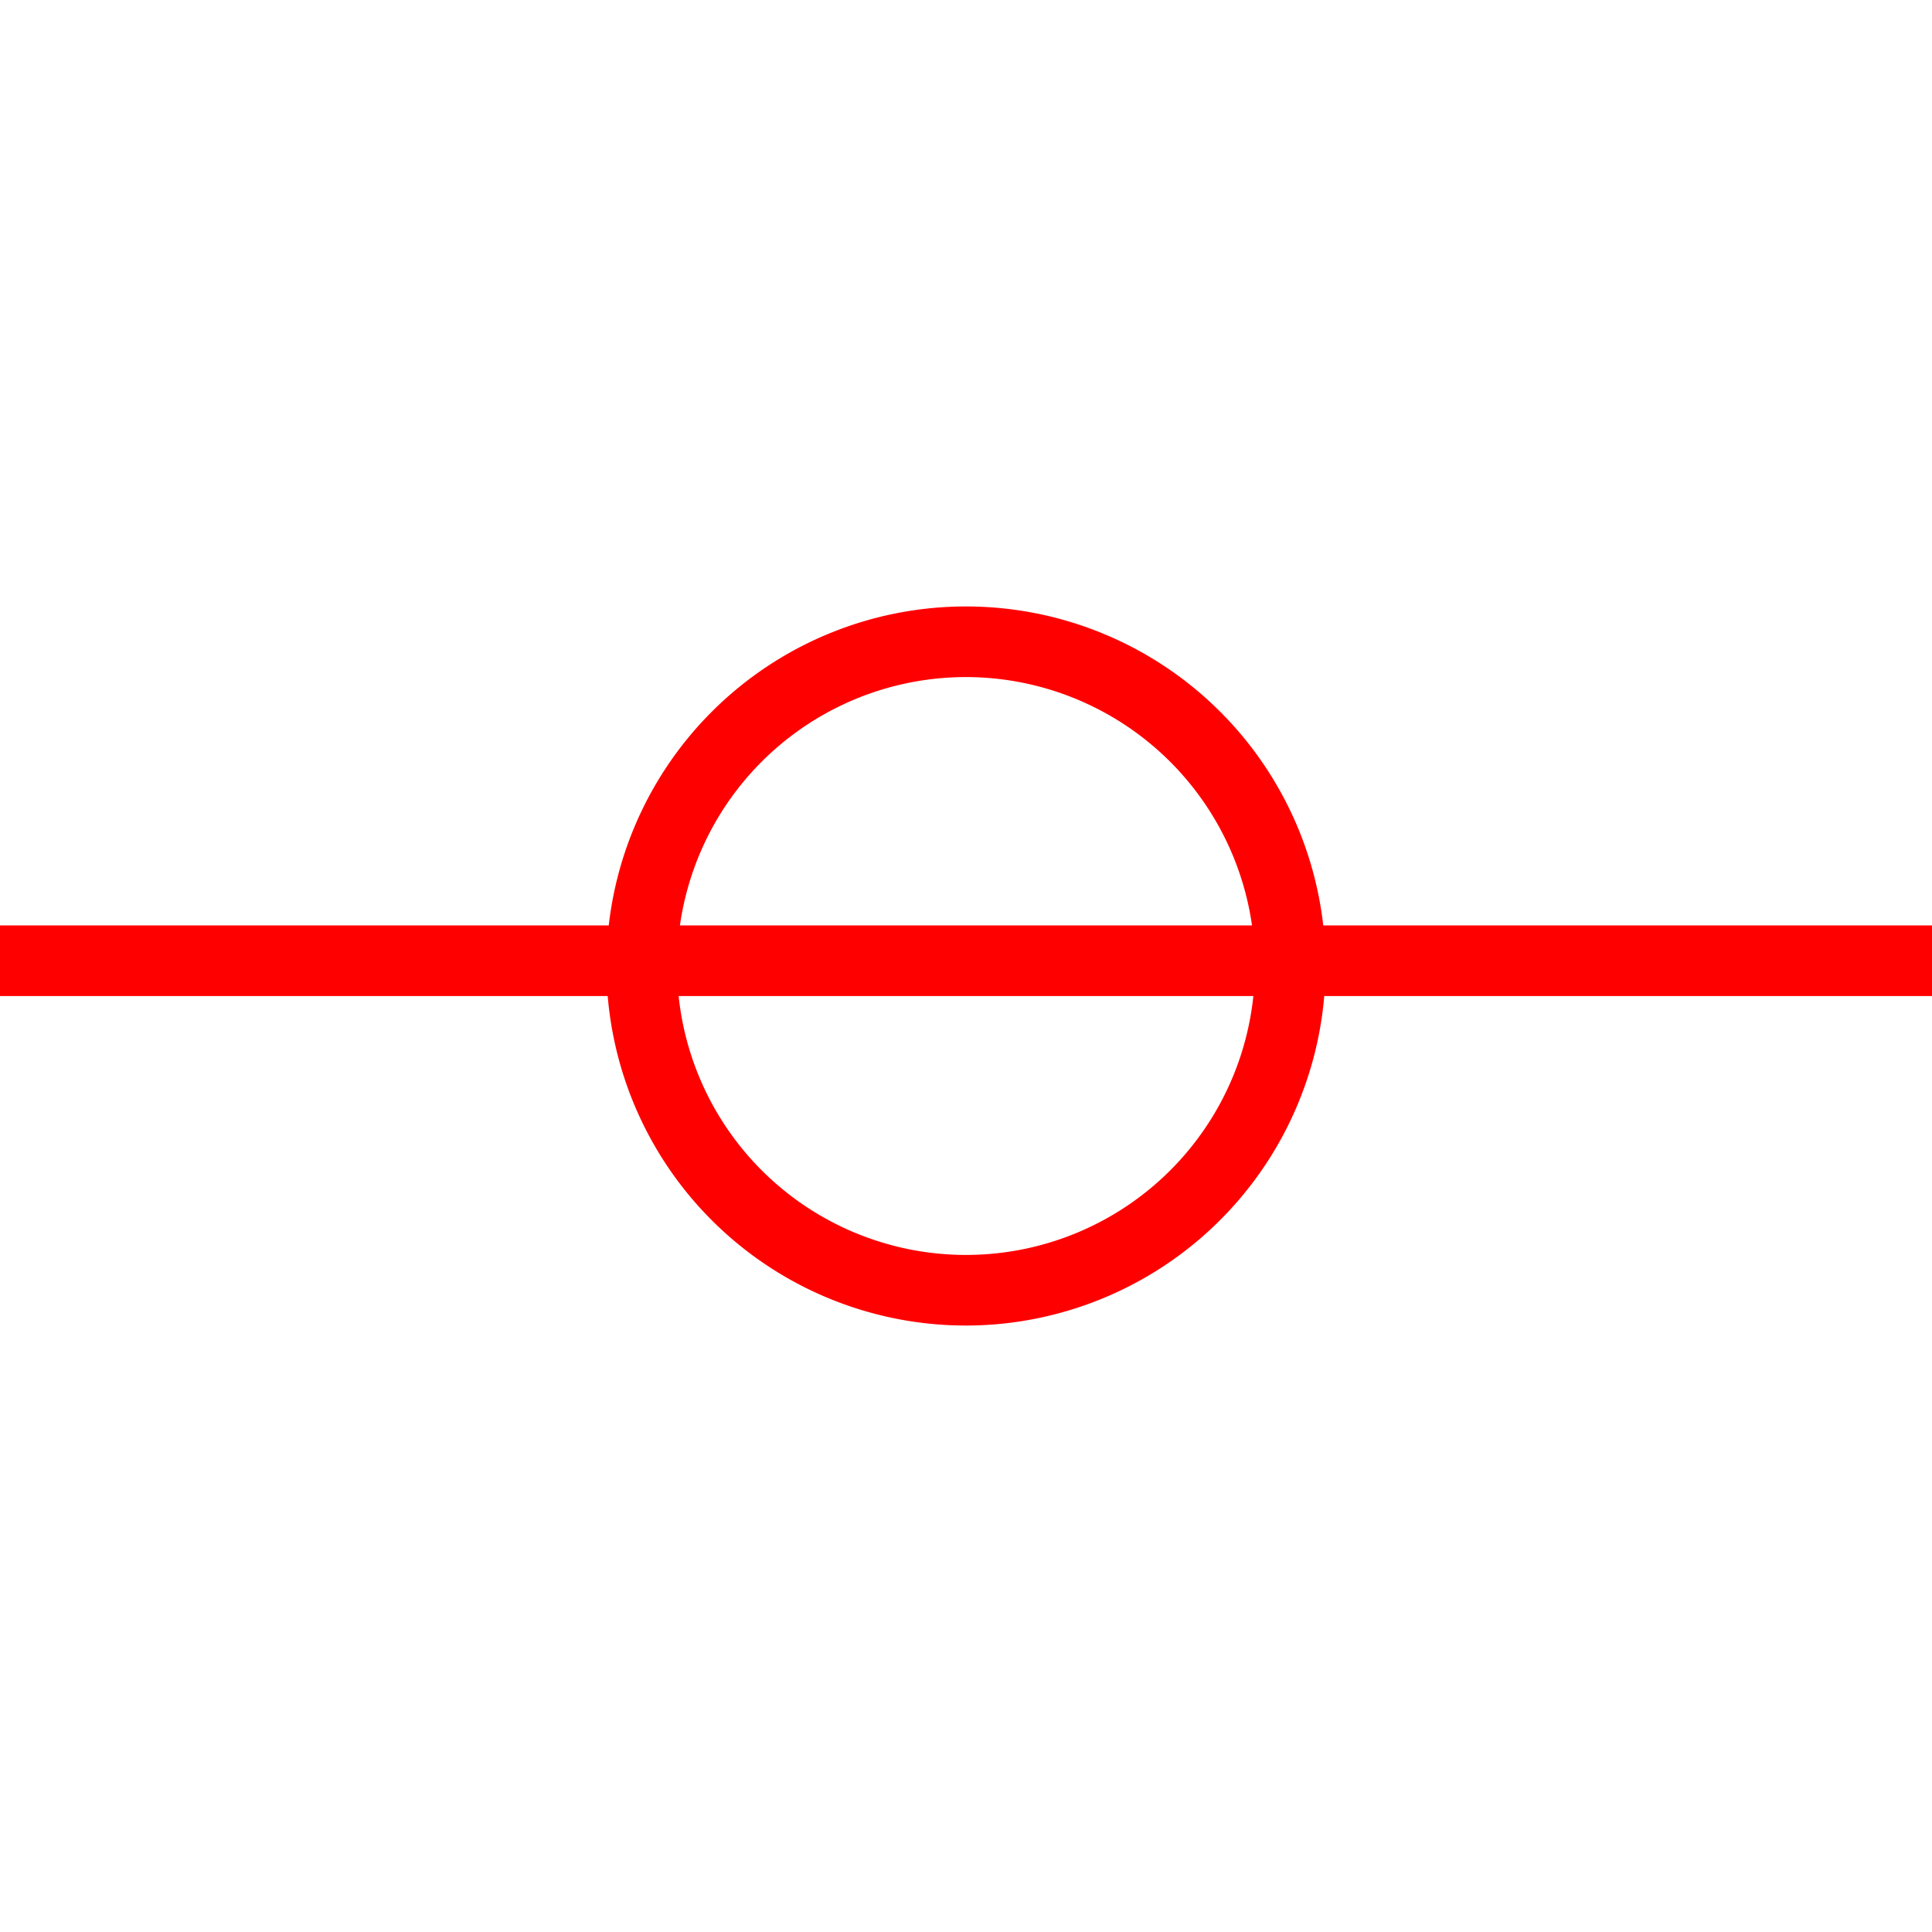
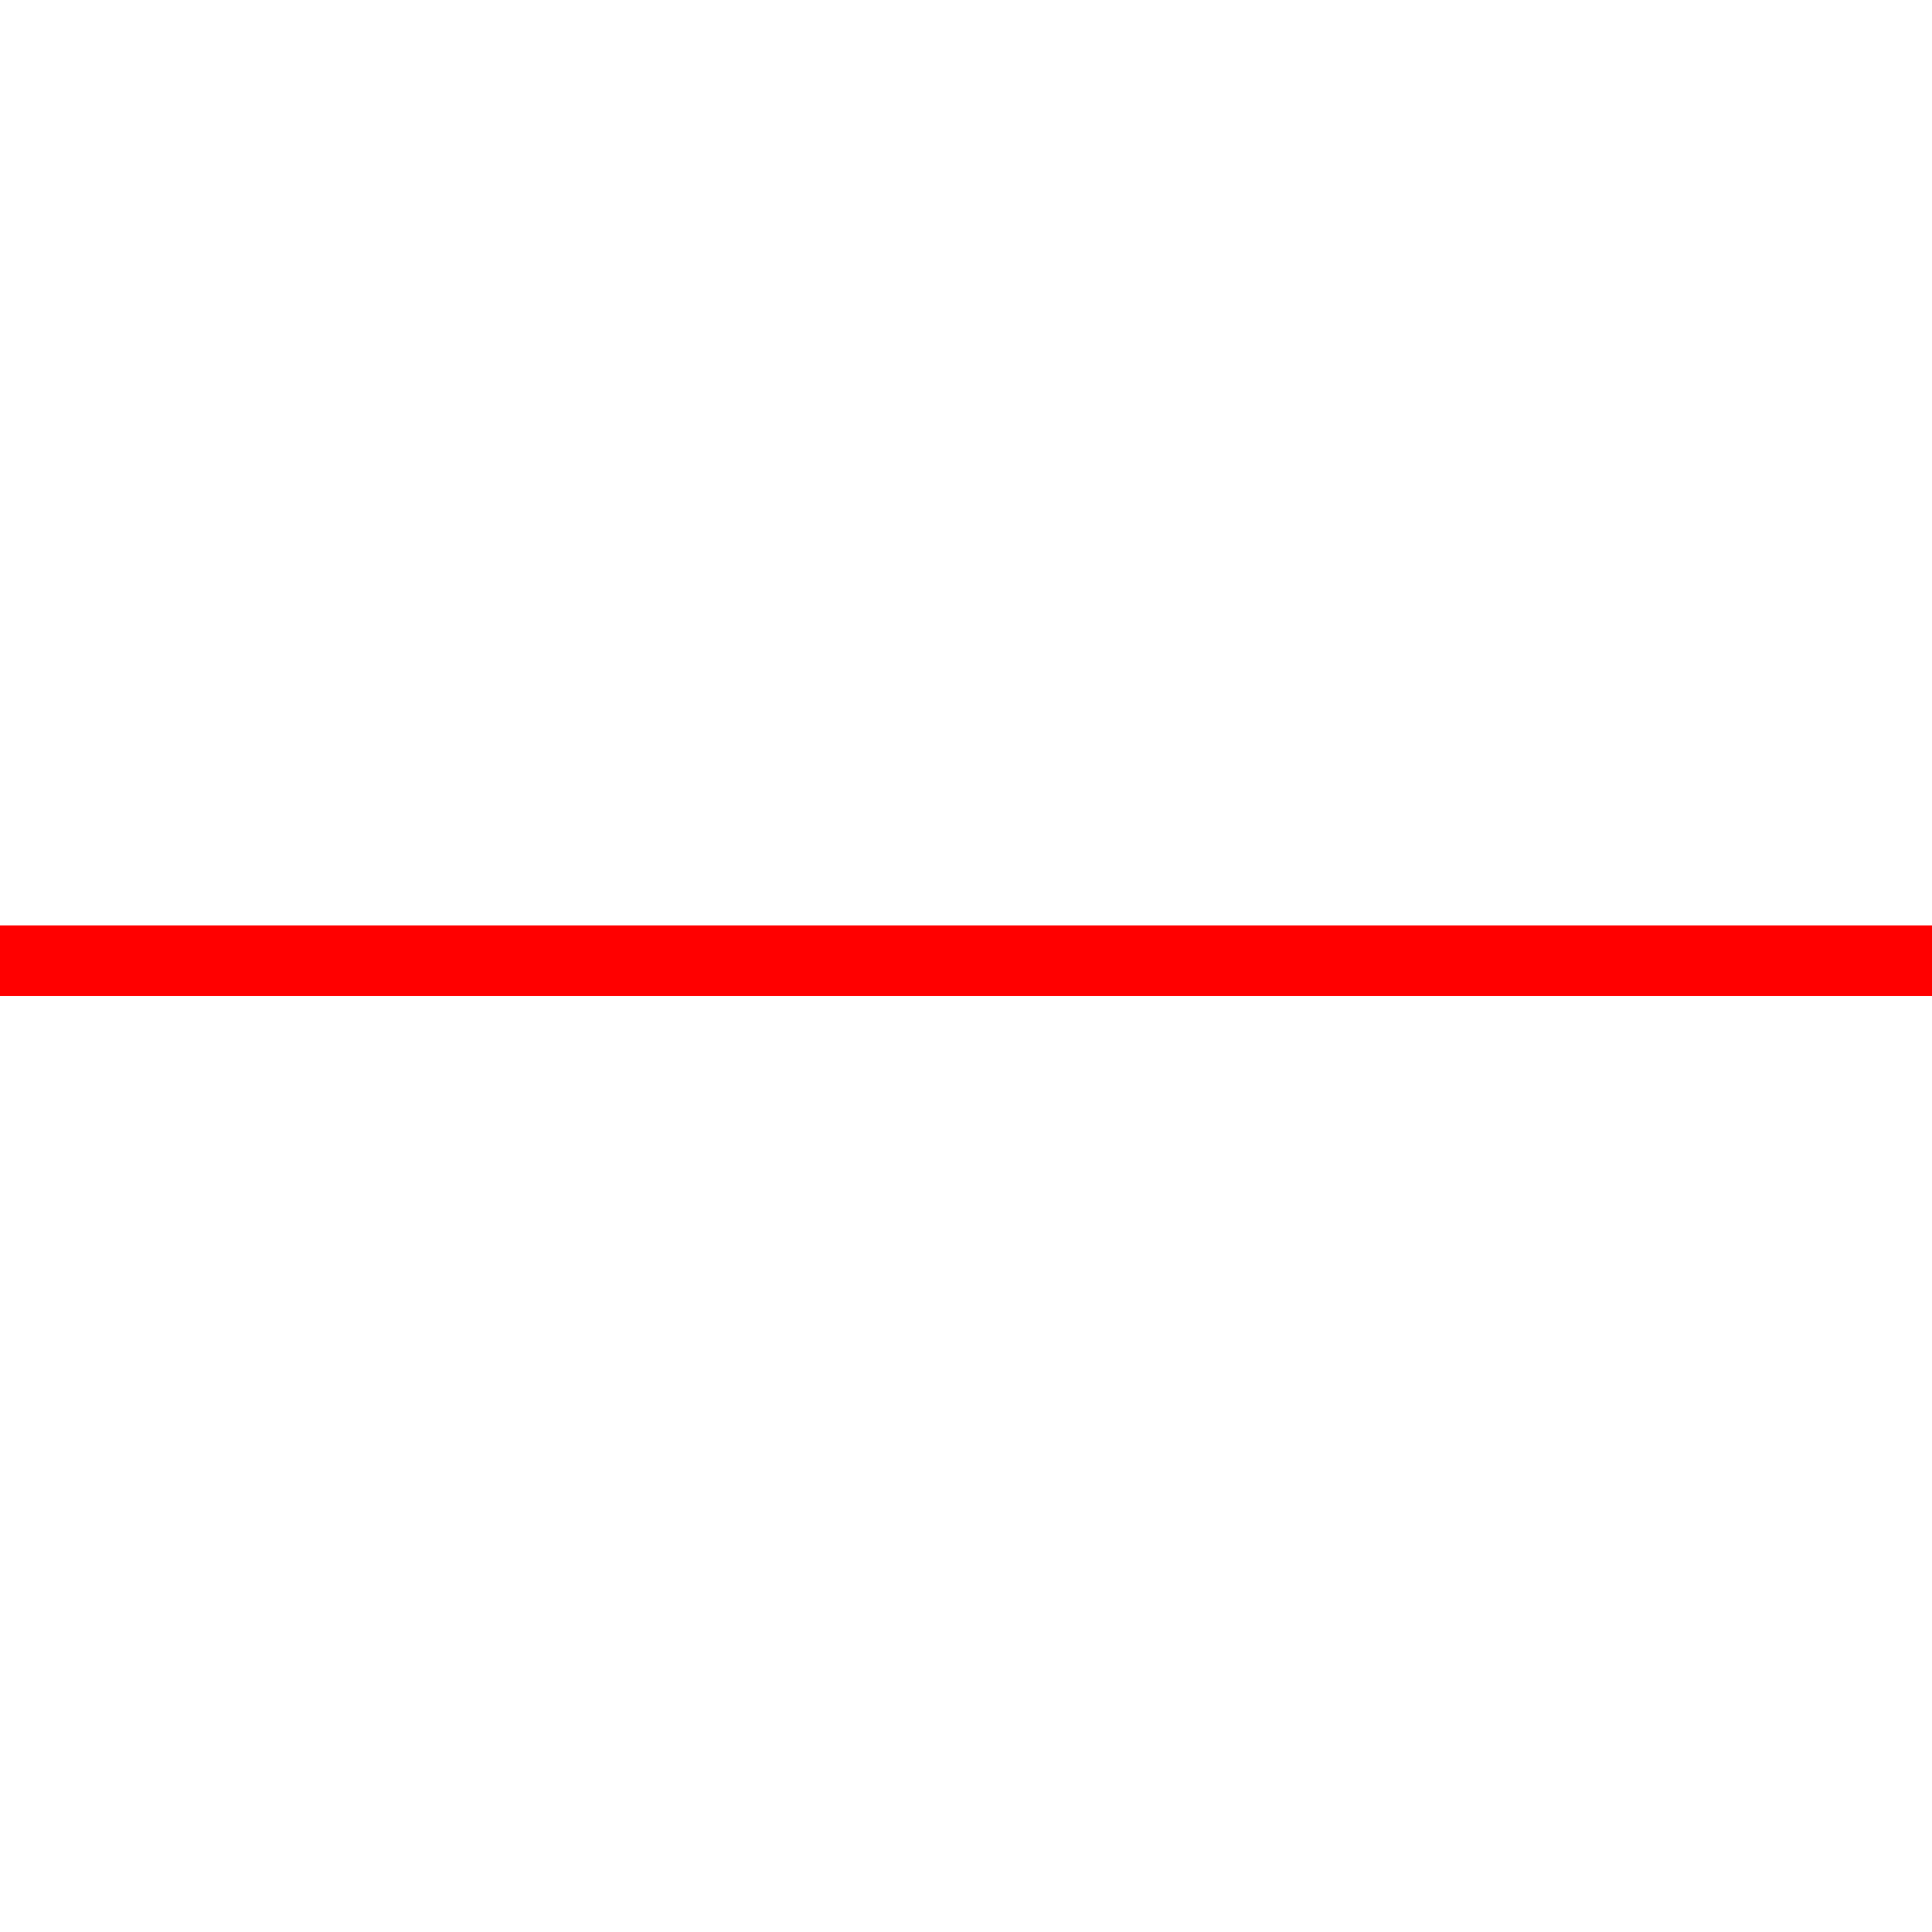
<svg xmlns="http://www.w3.org/2000/svg" id="图层_1" data-name="图层 1" viewBox="0 0 400 400">
  <defs>
    <style>.cls-1{fill:red;}</style>
  </defs>
  <rect class="cls-1" x="-0.58" y="191.6" width="401.15" height="14.62" />
-   <path class="cls-1" d="M200,274.44A74.44,74.44,0,1,1,274.44,200,74.53,74.53,0,0,1,200,274.44Zm0-134.26A59.82,59.82,0,1,0,259.82,200,59.89,59.89,0,0,0,200,140.18Z" />
</svg>